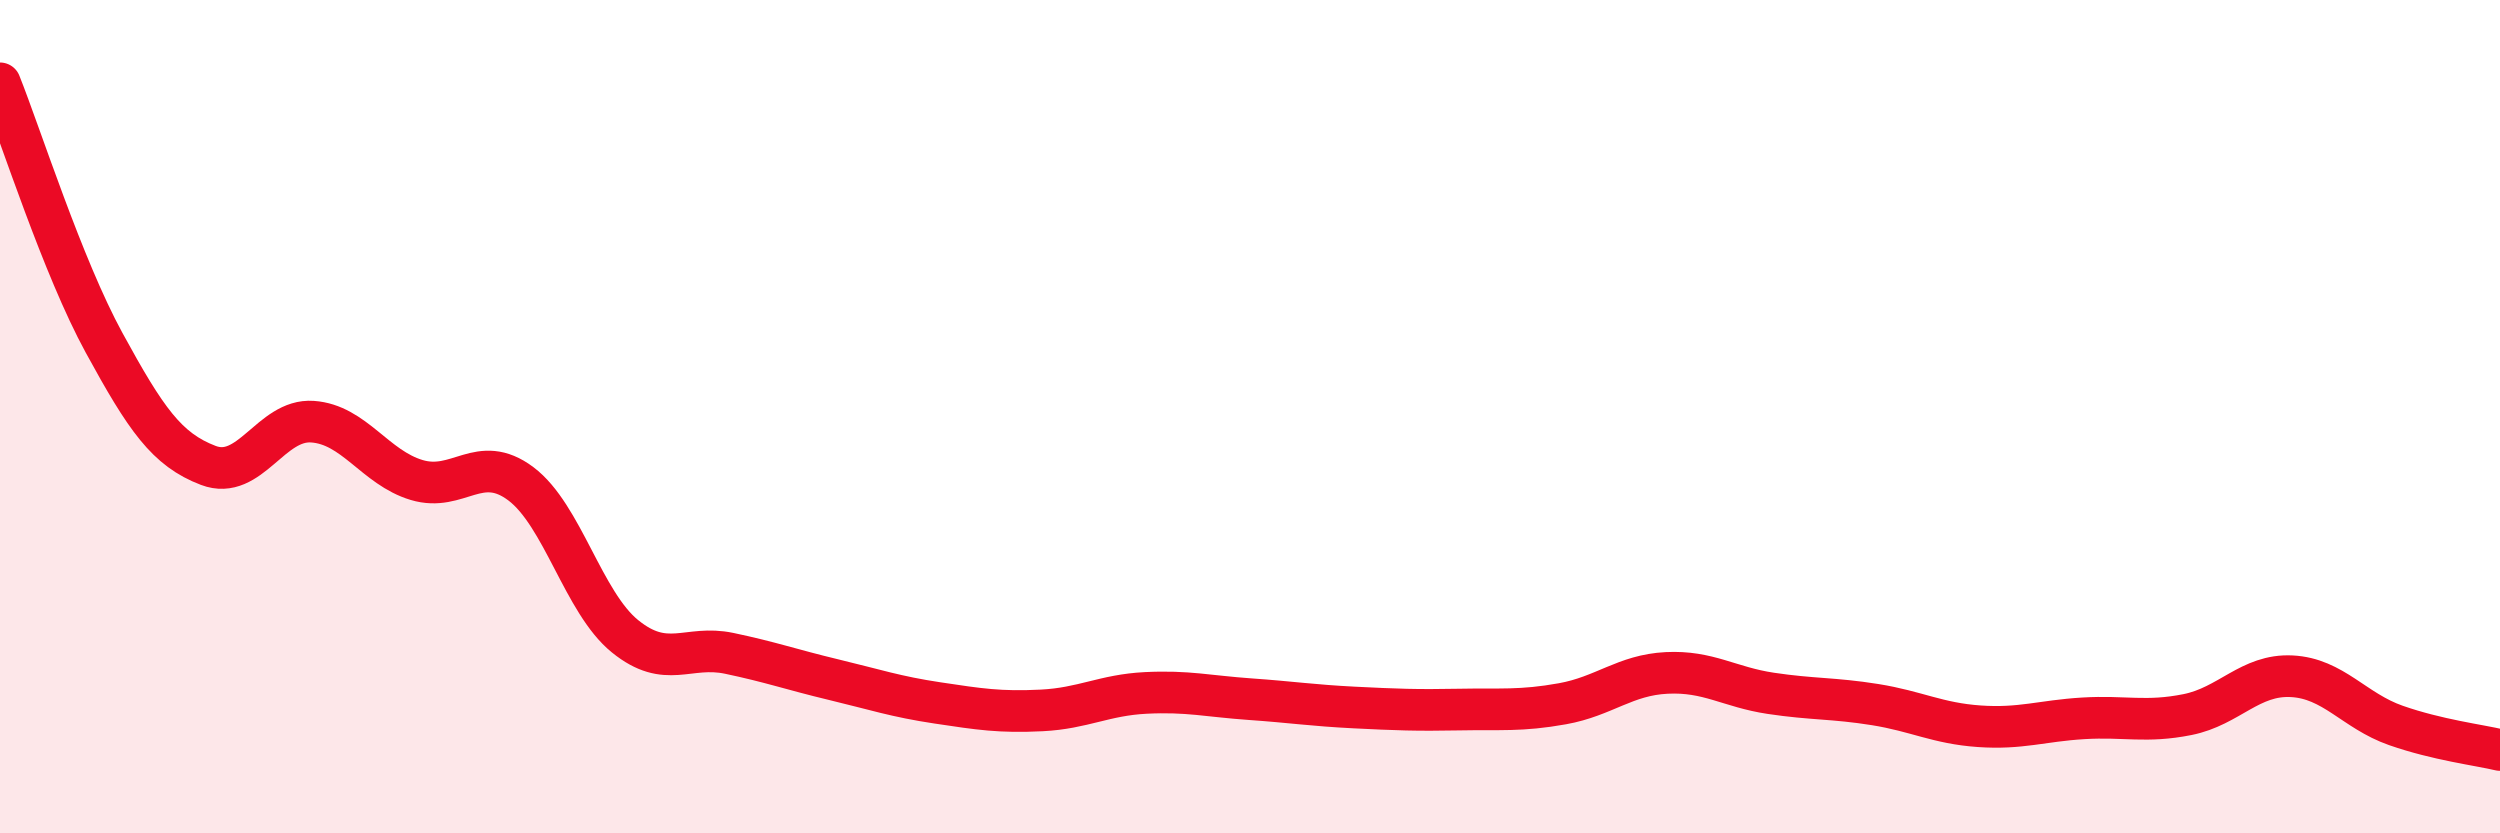
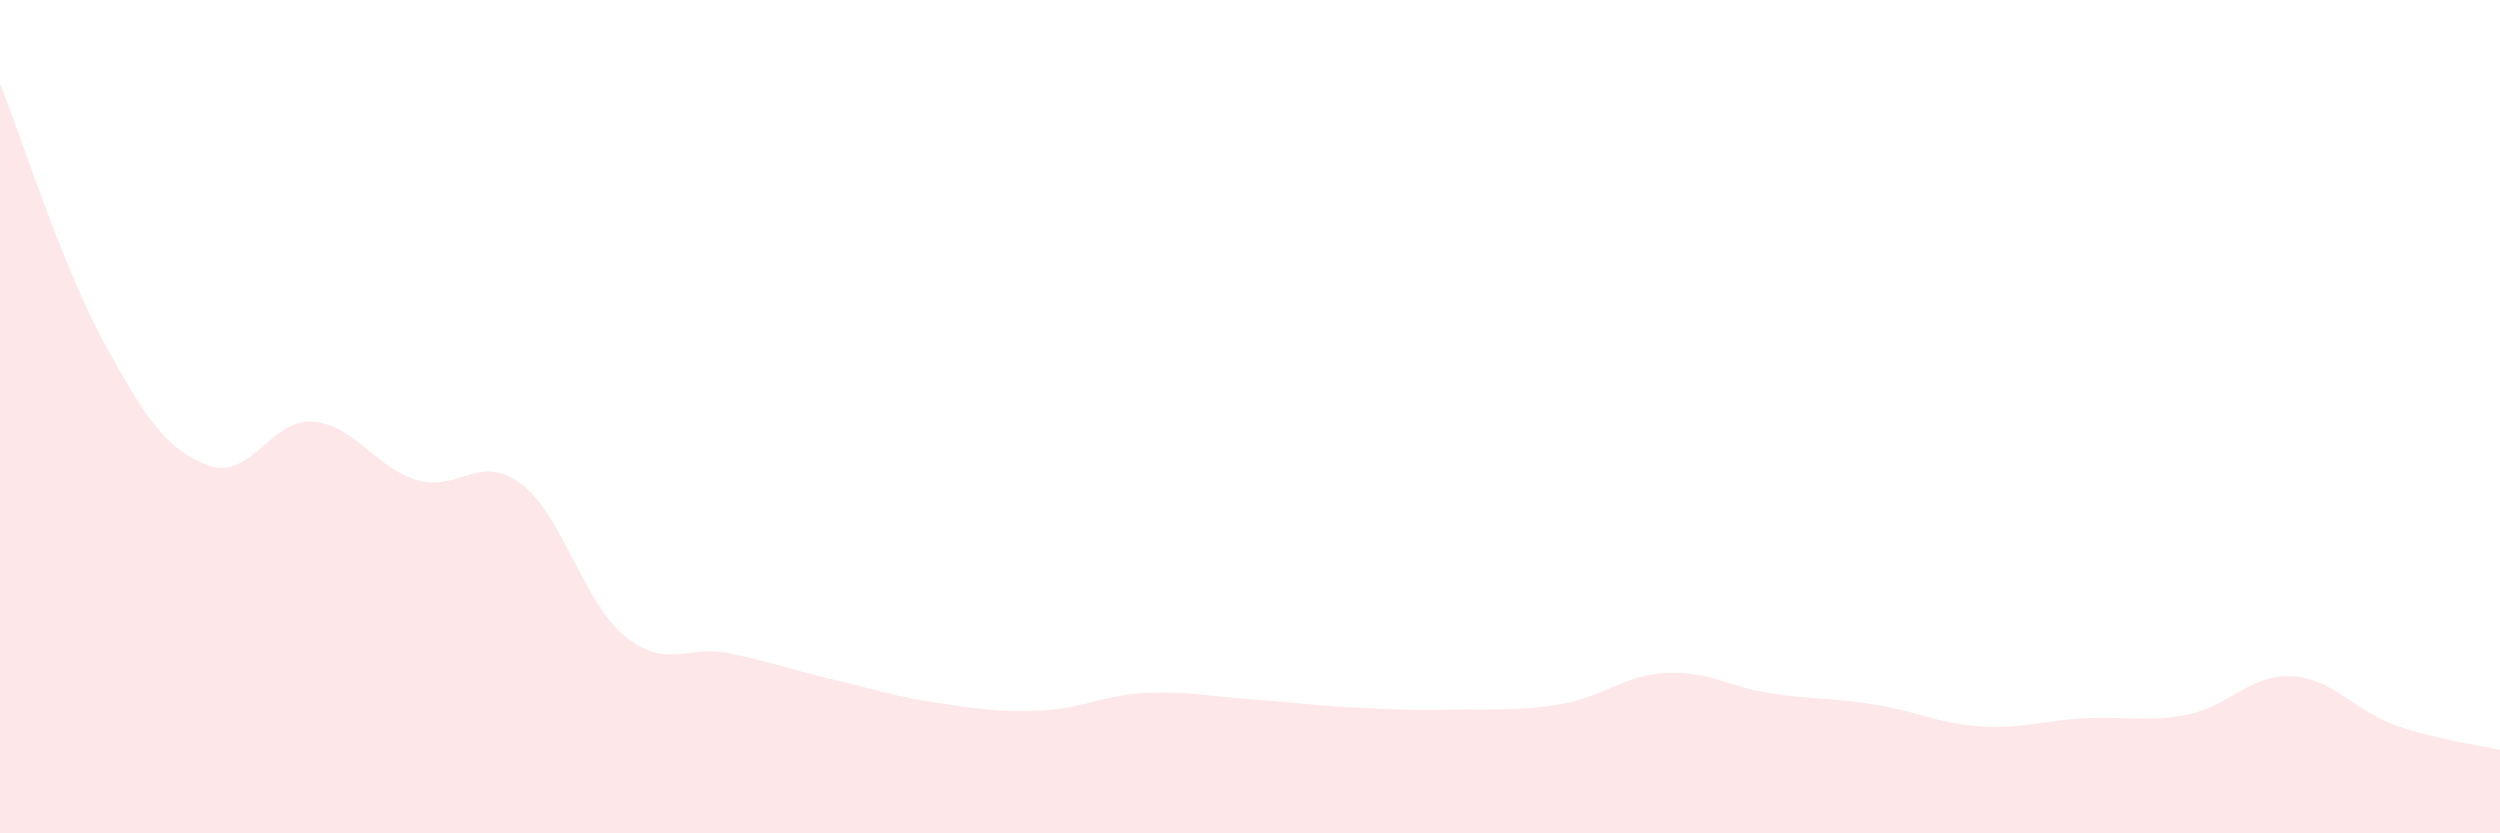
<svg xmlns="http://www.w3.org/2000/svg" width="60" height="20" viewBox="0 0 60 20">
  <path d="M 0,2 C 0.5,3.25 1.5,6.4 2.5,8.23 C 3.5,10.06 4,10.79 5,11.17 C 6,11.55 6.5,10.05 7.5,10.12 C 8.5,10.19 9,11.22 10,11.52 C 11,11.82 11.5,10.86 12.5,11.61 C 13.5,12.36 14,14.46 15,15.27 C 16,16.08 16.5,15.47 17.5,15.68 C 18.5,15.89 19,16.07 20,16.31 C 21,16.55 21.5,16.72 22.5,16.87 C 23.5,17.02 24,17.1 25,17.05 C 26,17 26.5,16.68 27.5,16.63 C 28.5,16.58 29,16.71 30,16.78 C 31,16.85 31.5,16.93 32.5,16.98 C 33.5,17.03 34,17.05 35,17.03 C 36,17.01 36.5,17.07 37.5,16.89 C 38.5,16.71 39,16.2 40,16.15 C 41,16.1 41.5,16.49 42.5,16.64 C 43.5,16.79 44,16.75 45,16.91 C 46,17.07 46.5,17.36 47.5,17.43 C 48.5,17.5 49,17.3 50,17.24 C 51,17.18 51.5,17.35 52.5,17.15 C 53.5,16.95 54,16.18 55,16.23 C 56,16.28 56.5,17.06 57.5,17.41 C 58.5,17.76 59.5,17.88 60,18L60 20L0 20Z" fill="#EB0A25" opacity="0.1" stroke-linecap="round" stroke-linejoin="round" />
-   <path d="M 0,2 C 0.5,3.25 1.5,6.4 2.5,8.23 C 3.5,10.06 4,10.79 5,11.17 C 6,11.55 6.5,10.05 7.5,10.12 C 8.5,10.19 9,11.22 10,11.52 C 11,11.82 11.5,10.86 12.5,11.61 C 13.5,12.36 14,14.46 15,15.27 C 16,16.08 16.5,15.47 17.5,15.68 C 18.5,15.89 19,16.07 20,16.31 C 21,16.55 21.5,16.72 22.5,16.87 C 23.5,17.02 24,17.1 25,17.05 C 26,17 26.5,16.68 27.5,16.63 C 28.5,16.58 29,16.71 30,16.78 C 31,16.85 31.5,16.93 32.5,16.98 C 33.5,17.03 34,17.05 35,17.03 C 36,17.01 36.5,17.07 37.5,16.89 C 38.5,16.71 39,16.2 40,16.15 C 41,16.1 41.5,16.49 42.5,16.64 C 43.5,16.79 44,16.75 45,16.91 C 46,17.07 46.5,17.36 47.5,17.43 C 48.5,17.5 49,17.3 50,17.24 C 51,17.18 51.5,17.35 52.5,17.15 C 53.5,16.95 54,16.18 55,16.23 C 56,16.28 56.5,17.06 57.5,17.41 C 58.5,17.76 59.5,17.88 60,18" stroke="#EB0A25" stroke-width="1" fill="none" stroke-linecap="round" stroke-linejoin="round" />
</svg>